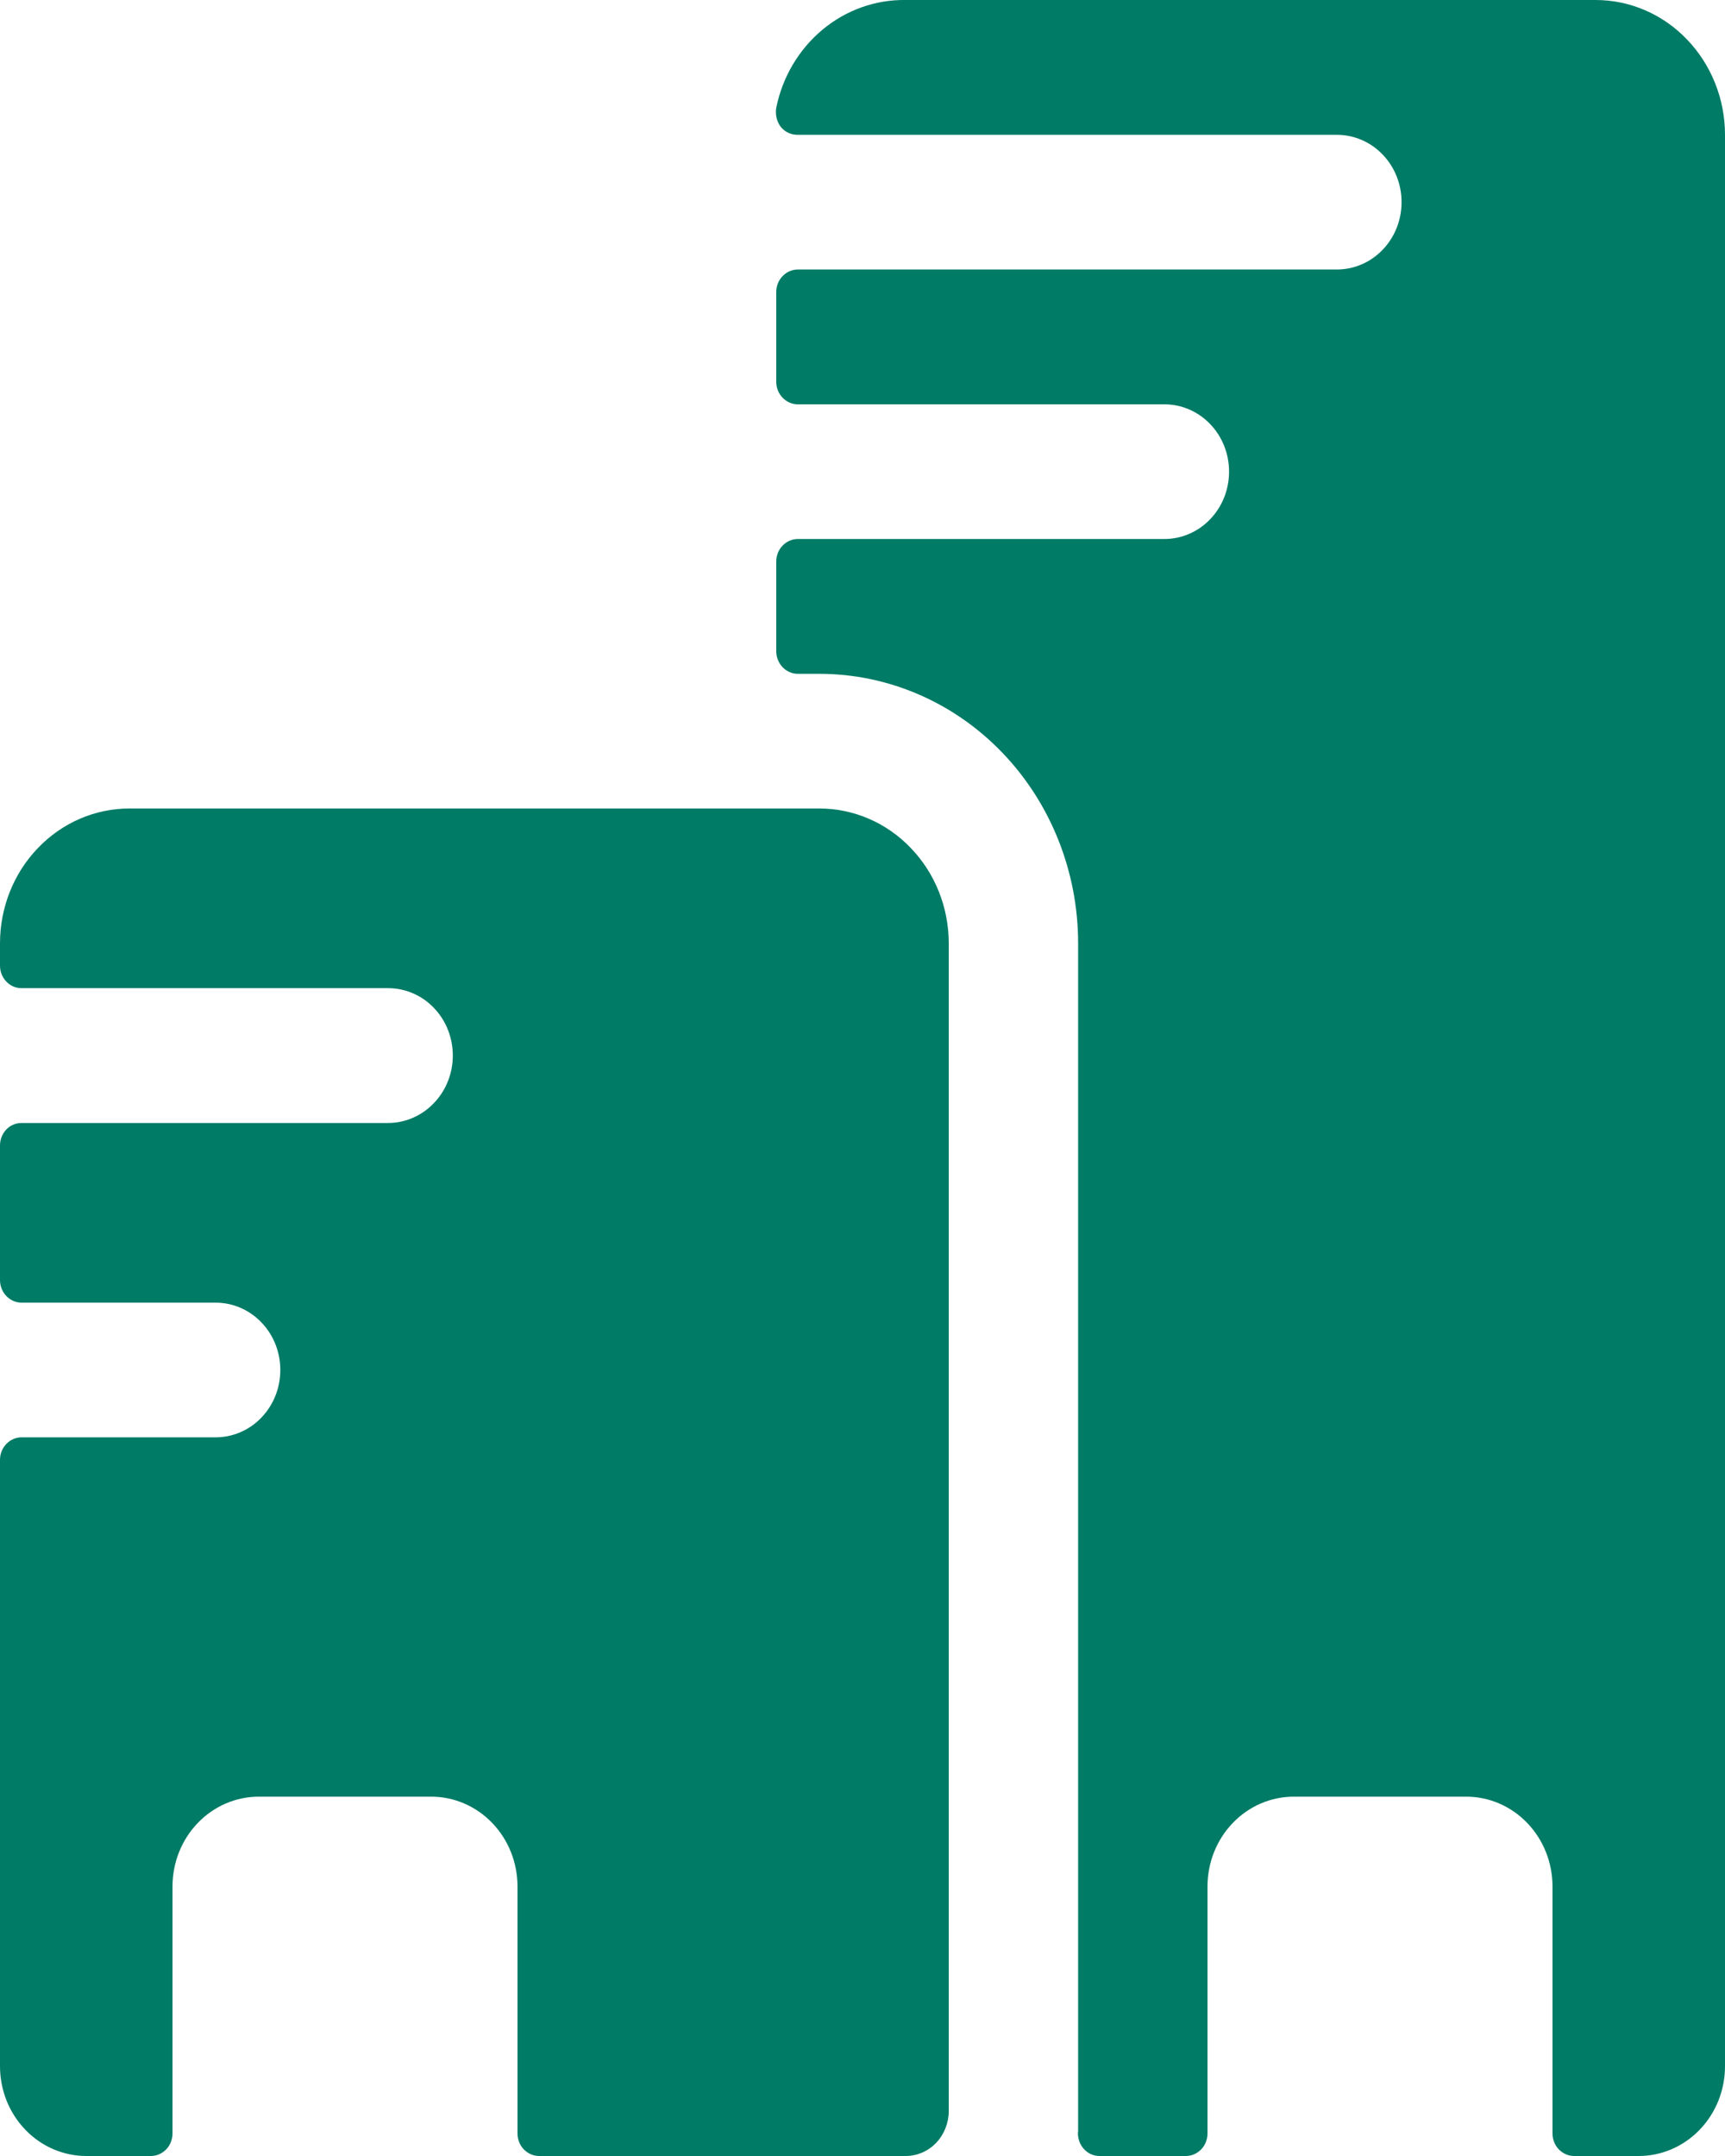
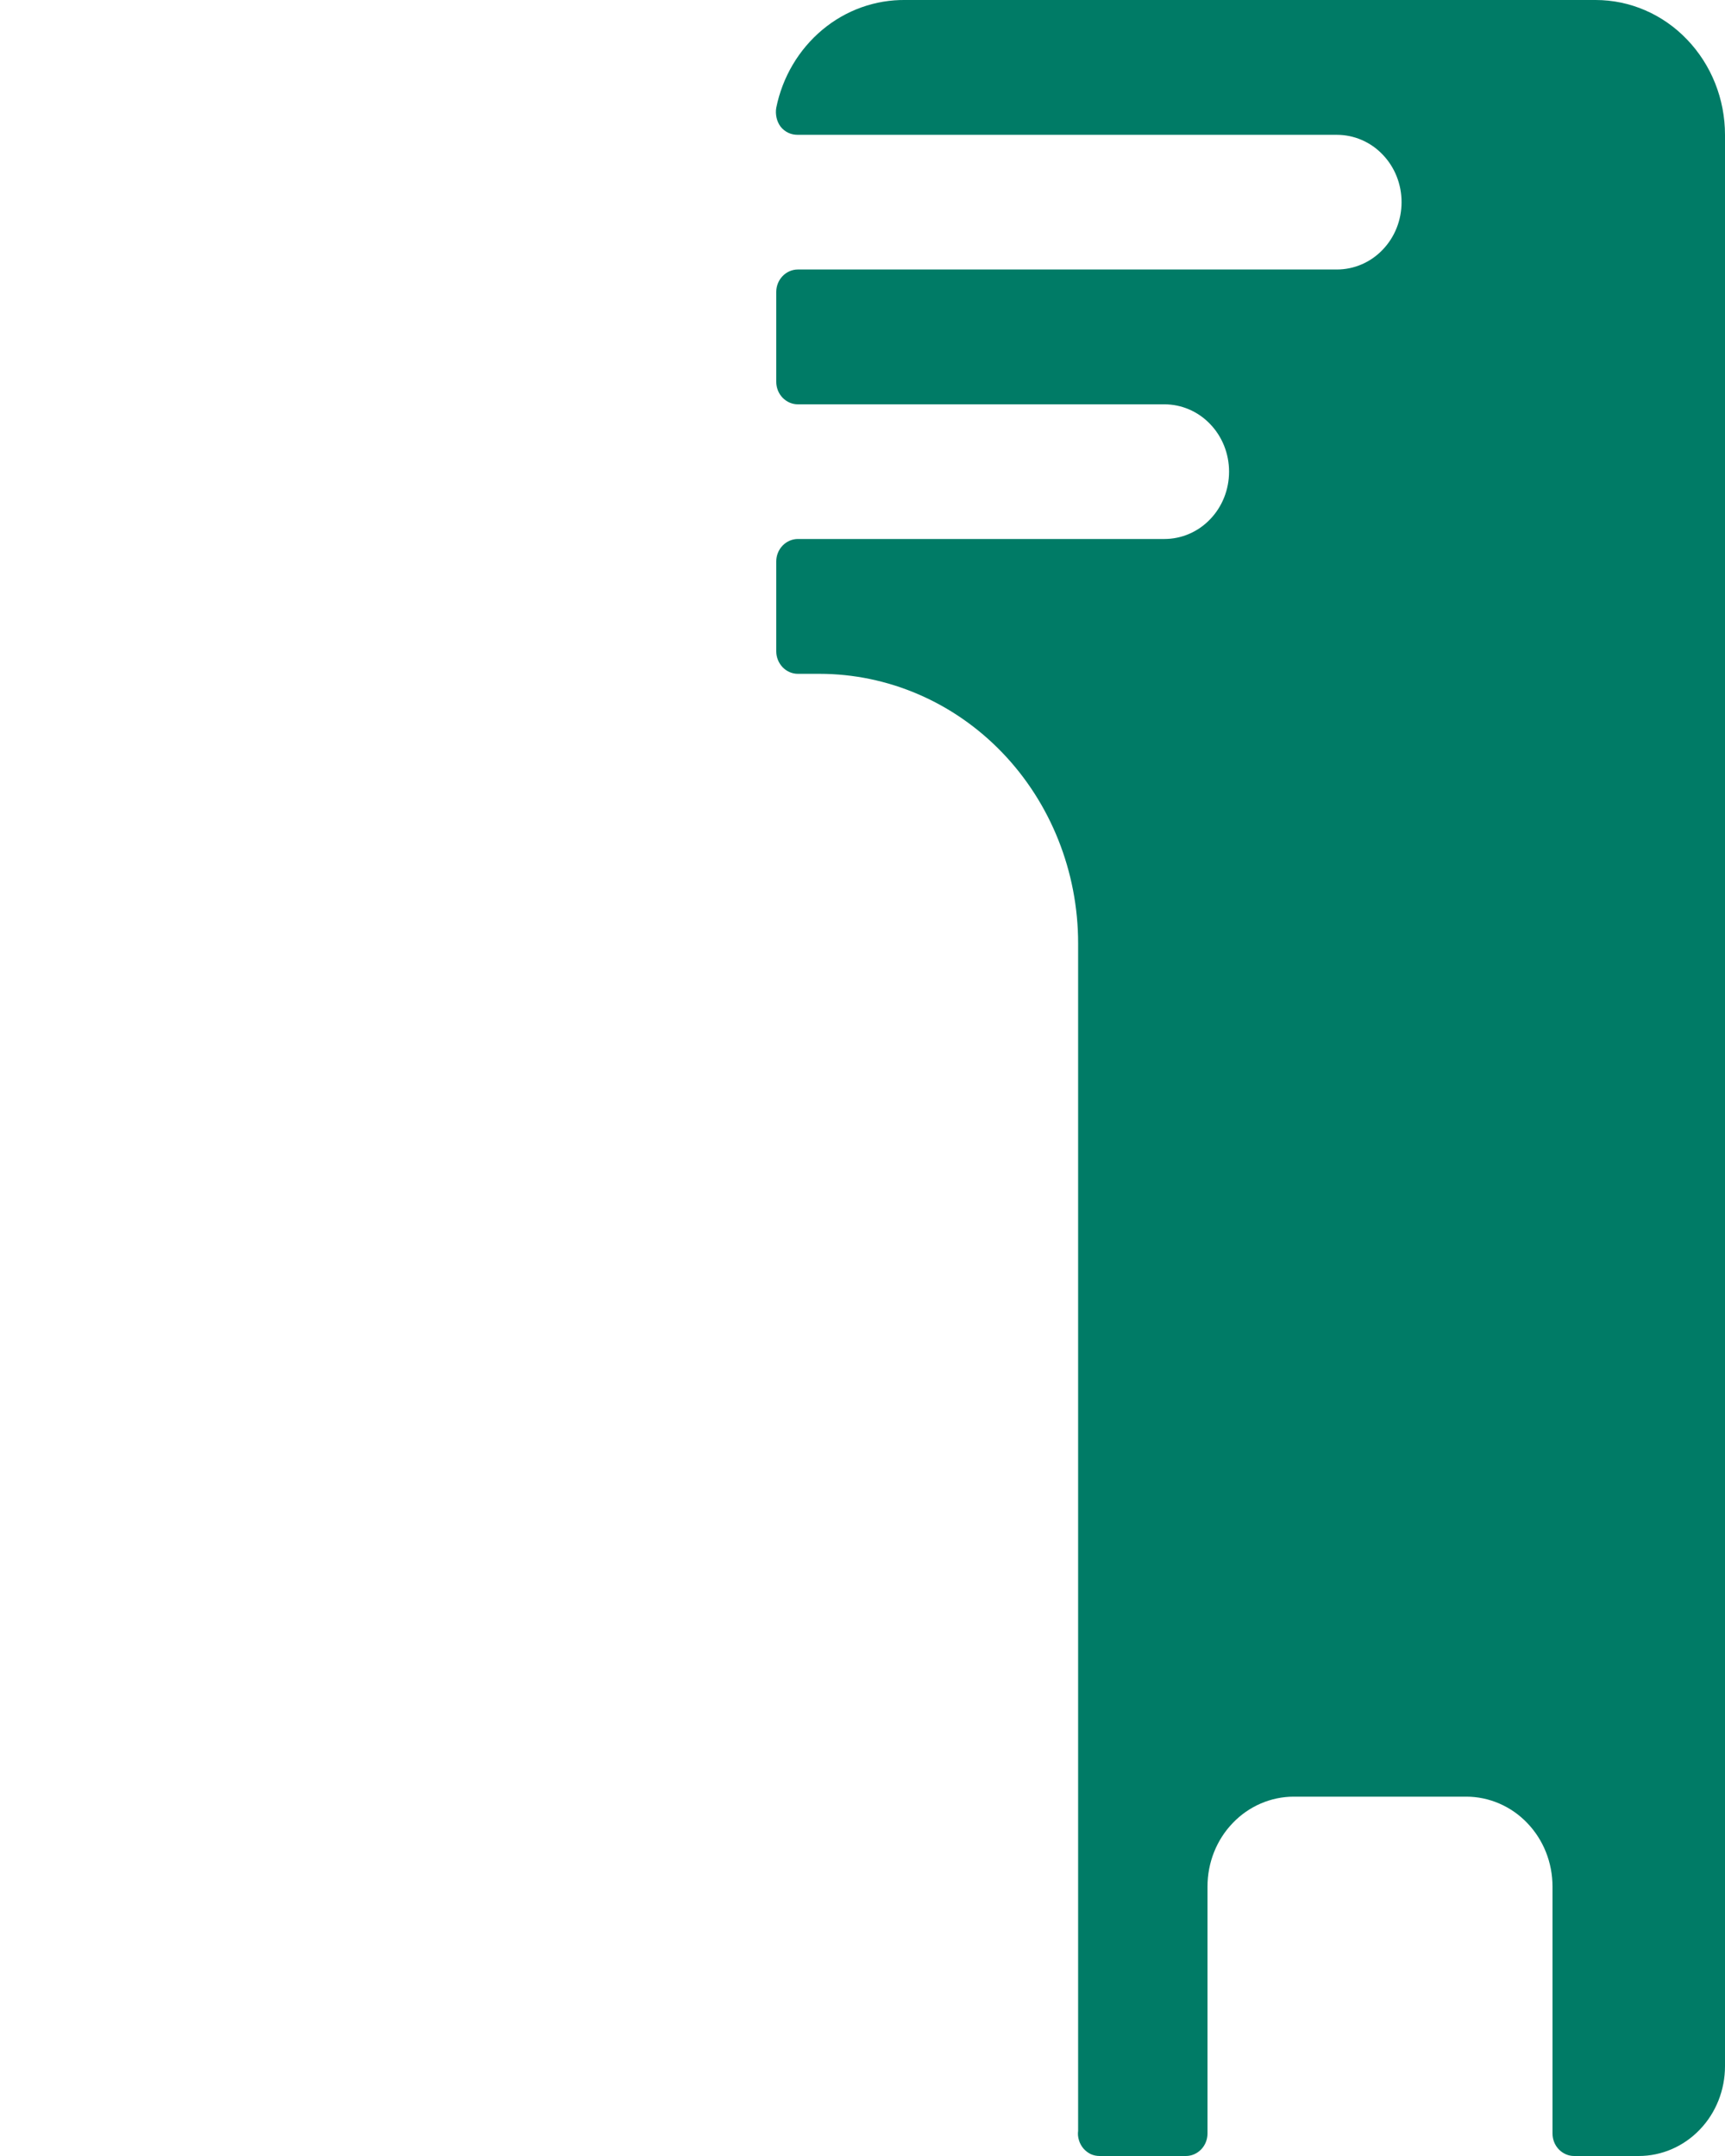
<svg xmlns="http://www.w3.org/2000/svg" width="12" height="15" viewBox="0 0 12 15" fill="none">
  <path d="M11.1 0H6.3C6.09 -0.003 5.885 0.07 5.721 0.207C5.557 0.344 5.443 0.536 5.4 0.75C5.396 0.773 5.397 0.796 5.402 0.819C5.407 0.842 5.417 0.863 5.43 0.881C5.445 0.9 5.463 0.914 5.484 0.924C5.505 0.934 5.527 0.938 5.55 0.938H9.3C9.419 0.938 9.534 0.987 9.618 1.075C9.703 1.163 9.75 1.282 9.75 1.406C9.75 1.531 9.703 1.65 9.618 1.738C9.534 1.826 9.419 1.875 9.3 1.875H5.55C5.51 1.875 5.472 1.892 5.444 1.921C5.416 1.95 5.4 1.99 5.4 2.031V2.656C5.4 2.698 5.416 2.738 5.444 2.767C5.472 2.796 5.51 2.813 5.55 2.813H8.1C8.219 2.813 8.334 2.862 8.418 2.95C8.503 3.038 8.55 3.157 8.55 3.281C8.55 3.406 8.503 3.525 8.418 3.613C8.334 3.701 8.219 3.75 8.1 3.75H5.55C5.51 3.75 5.472 3.767 5.444 3.796C5.416 3.825 5.4 3.865 5.4 3.906V4.531C5.4 4.573 5.416 4.612 5.444 4.642C5.472 4.671 5.51 4.688 5.55 4.688H5.7C6.177 4.688 6.635 4.885 6.973 5.237C7.31 5.588 7.5 6.065 7.5 6.563V14.825C7.497 14.847 7.499 14.869 7.506 14.891C7.512 14.912 7.523 14.931 7.537 14.948C7.551 14.964 7.569 14.978 7.588 14.987C7.608 14.996 7.629 15 7.65 15H8.25C8.29 15 8.328 14.983 8.356 14.954C8.384 14.925 8.4 14.885 8.4 14.844V13.125C8.4 12.959 8.463 12.8 8.576 12.683C8.688 12.566 8.841 12.5 9 12.5H10.2C10.359 12.5 10.512 12.566 10.624 12.683C10.737 12.8 10.8 12.959 10.8 13.125V14.844C10.8 14.885 10.816 14.925 10.844 14.954C10.872 14.983 10.91 15 10.95 15H11.4C11.559 15 11.712 14.934 11.824 14.817C11.937 14.7 12 14.541 12 14.375V0.938C12 0.689 11.905 0.451 11.736 0.275C11.568 0.099 11.339 0 11.1 0Z" fill="#007B66" />
-   <path d="M5.7 5.625H0.9C0.661 5.625 0.432 5.724 0.264 5.9C0.095 6.075 0 6.314 0 6.563V6.719C0 6.76 0.016 6.8 0.044 6.829C0.072 6.859 0.11 6.875 0.15 6.875H2.7C2.819 6.875 2.934 6.924 3.018 7.012C3.103 7.1 3.15 7.219 3.15 7.344C3.15 7.468 3.103 7.587 3.018 7.675C2.934 7.763 2.819 7.813 2.7 7.813H0.15C0.11 7.813 0.072 7.829 0.044 7.858C0.016 7.888 0 7.927 0 7.969V8.906C0 8.948 0.016 8.987 0.044 9.017C0.072 9.046 0.11 9.063 0.15 9.063H1.5C1.619 9.063 1.734 9.112 1.818 9.2C1.903 9.288 1.95 9.407 1.95 9.531C1.95 9.656 1.903 9.775 1.818 9.863C1.734 9.951 1.619 10 1.5 10H0.15C0.11 10 0.072 10.017 0.044 10.046C0.016 10.075 0 10.115 0 10.156V14.375C0 14.541 0.063 14.7 0.176 14.817C0.288 14.934 0.441 15 0.6 15H1.05C1.09 15 1.128 14.983 1.156 14.954C1.184 14.925 1.2 14.885 1.2 14.844V13.125C1.2 12.959 1.263 12.8 1.376 12.683C1.488 12.566 1.641 12.5 1.8 12.5H3C3.159 12.5 3.312 12.566 3.424 12.683C3.537 12.8 3.6 12.959 3.6 13.125V14.844C3.6 14.885 3.616 14.925 3.644 14.954C3.672 14.983 3.71 15 3.75 15H6.3C6.38 15 6.456 14.967 6.512 14.909C6.568 14.85 6.6 14.77 6.6 14.688V6.563C6.6 6.314 6.505 6.075 6.336 5.9C6.168 5.724 5.939 5.625 5.7 5.625Z" fill="#007B66" />
</svg>